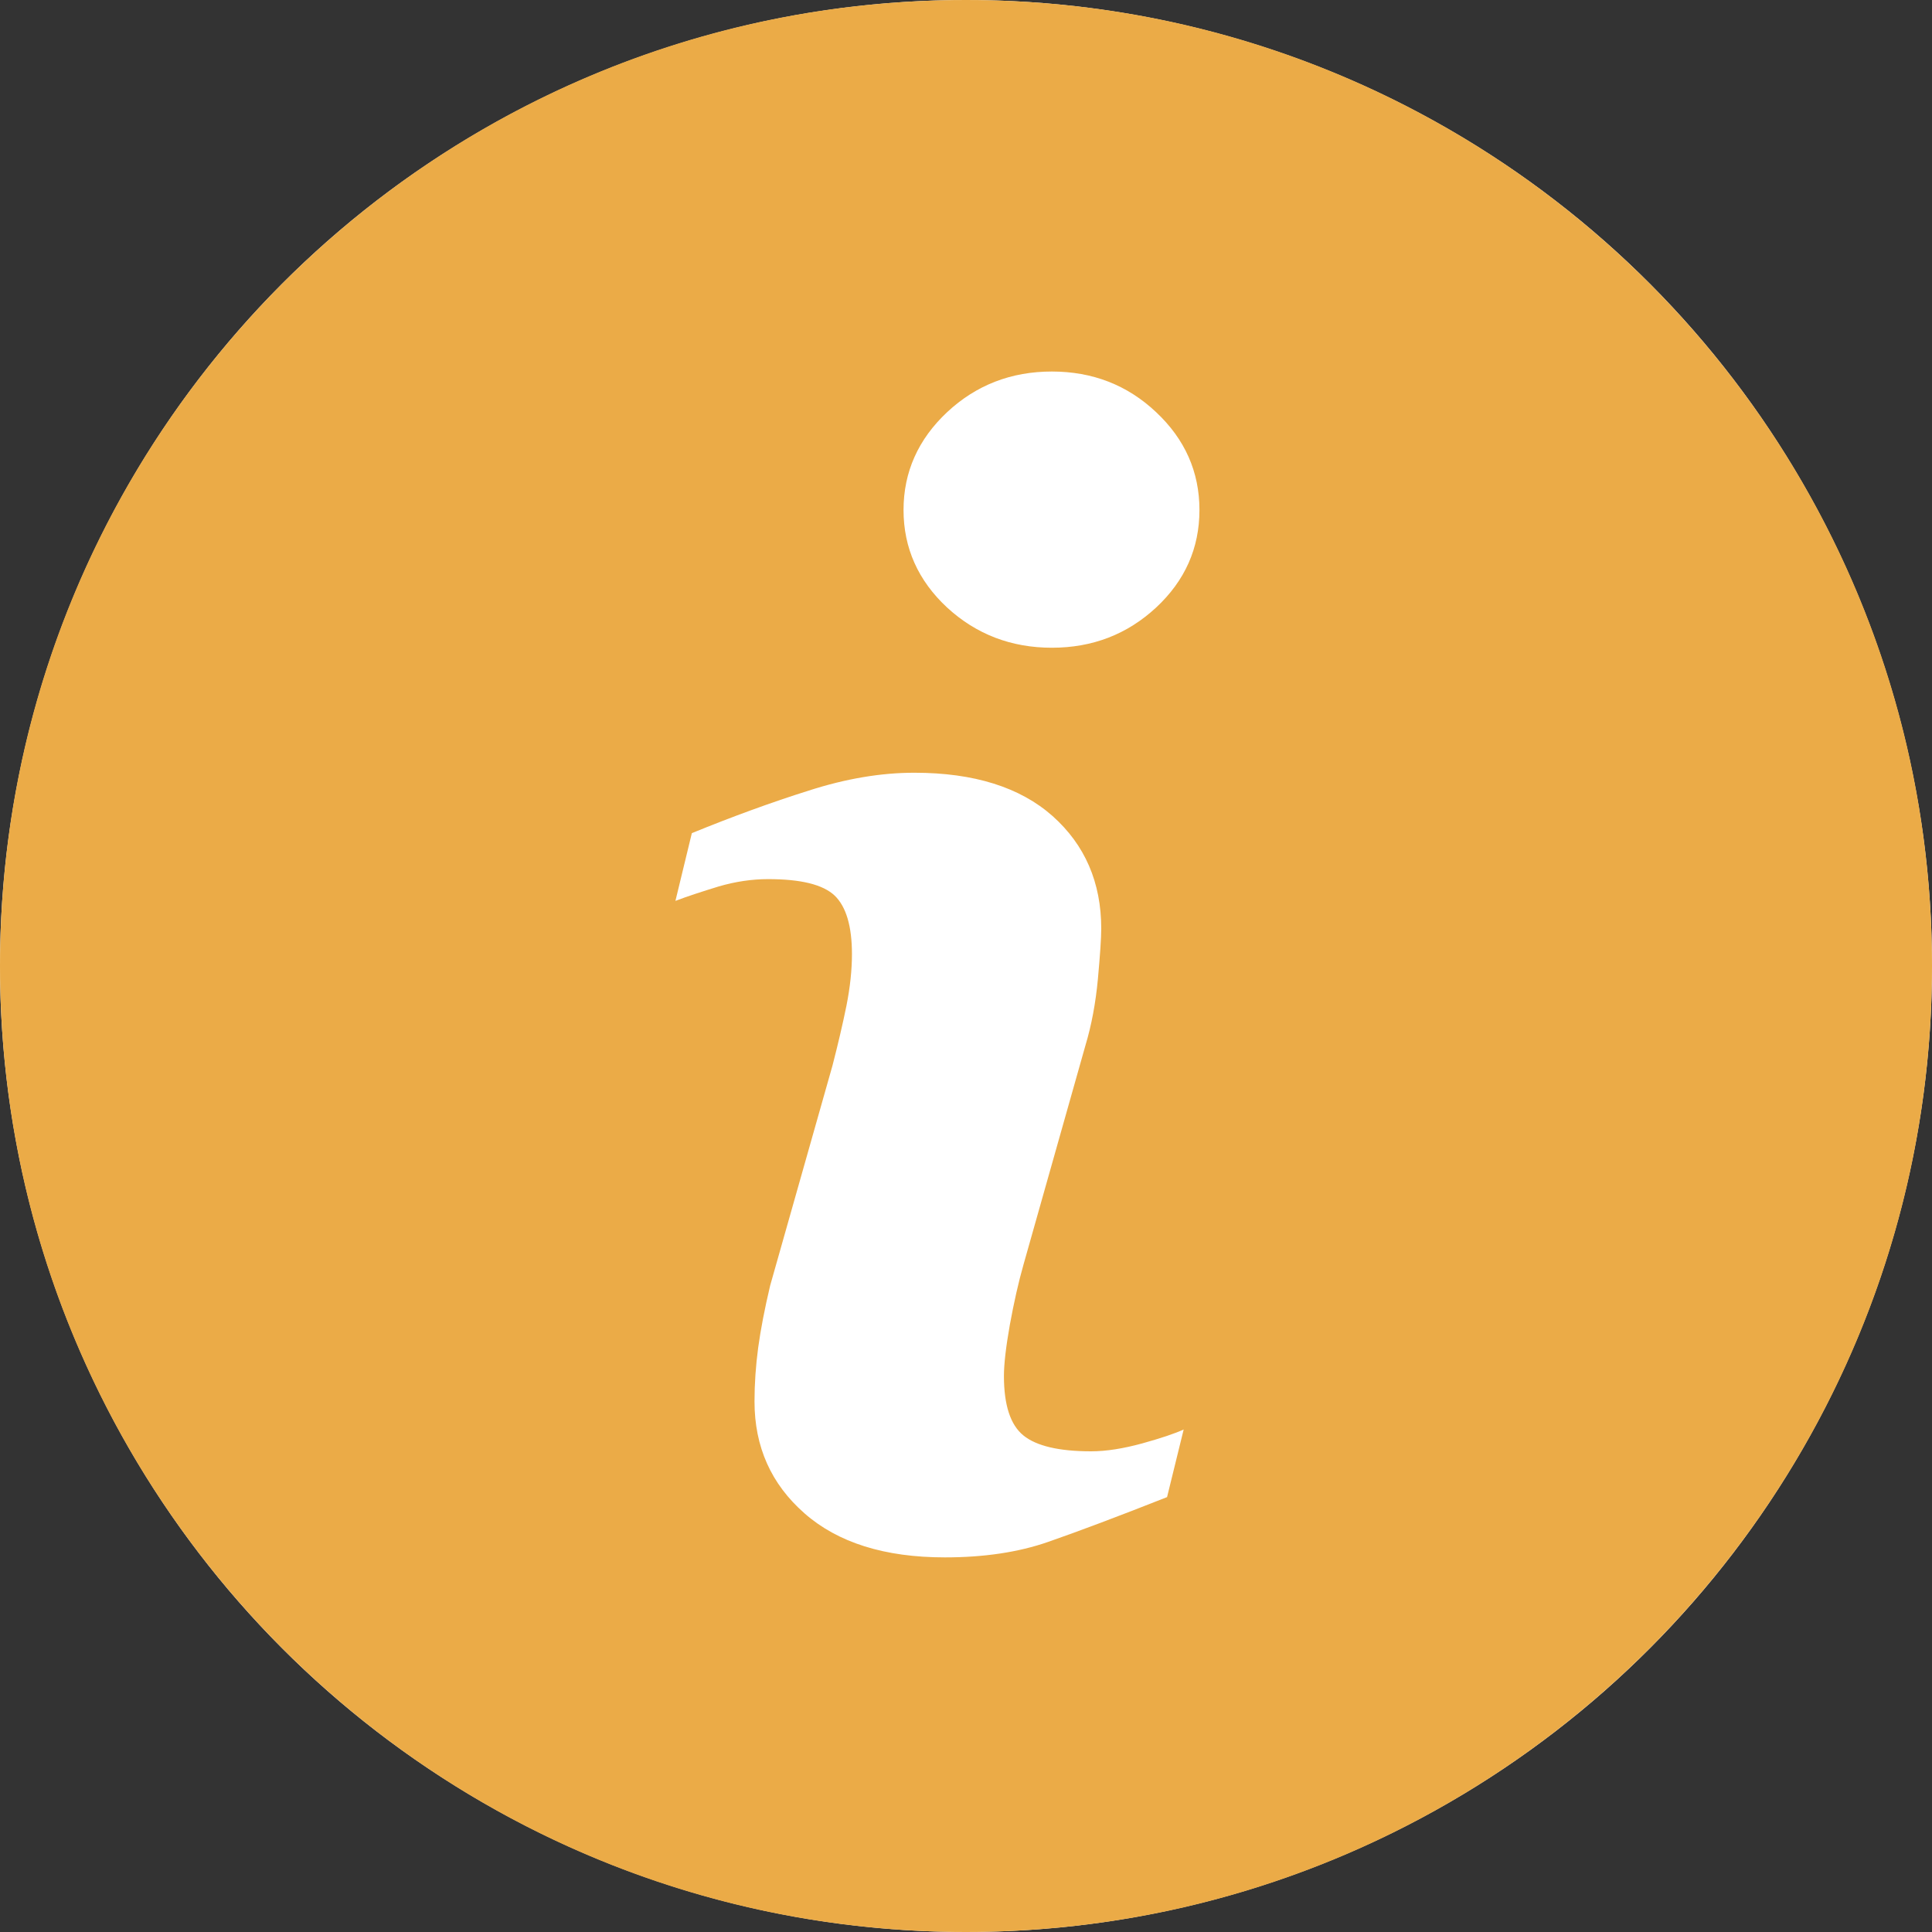
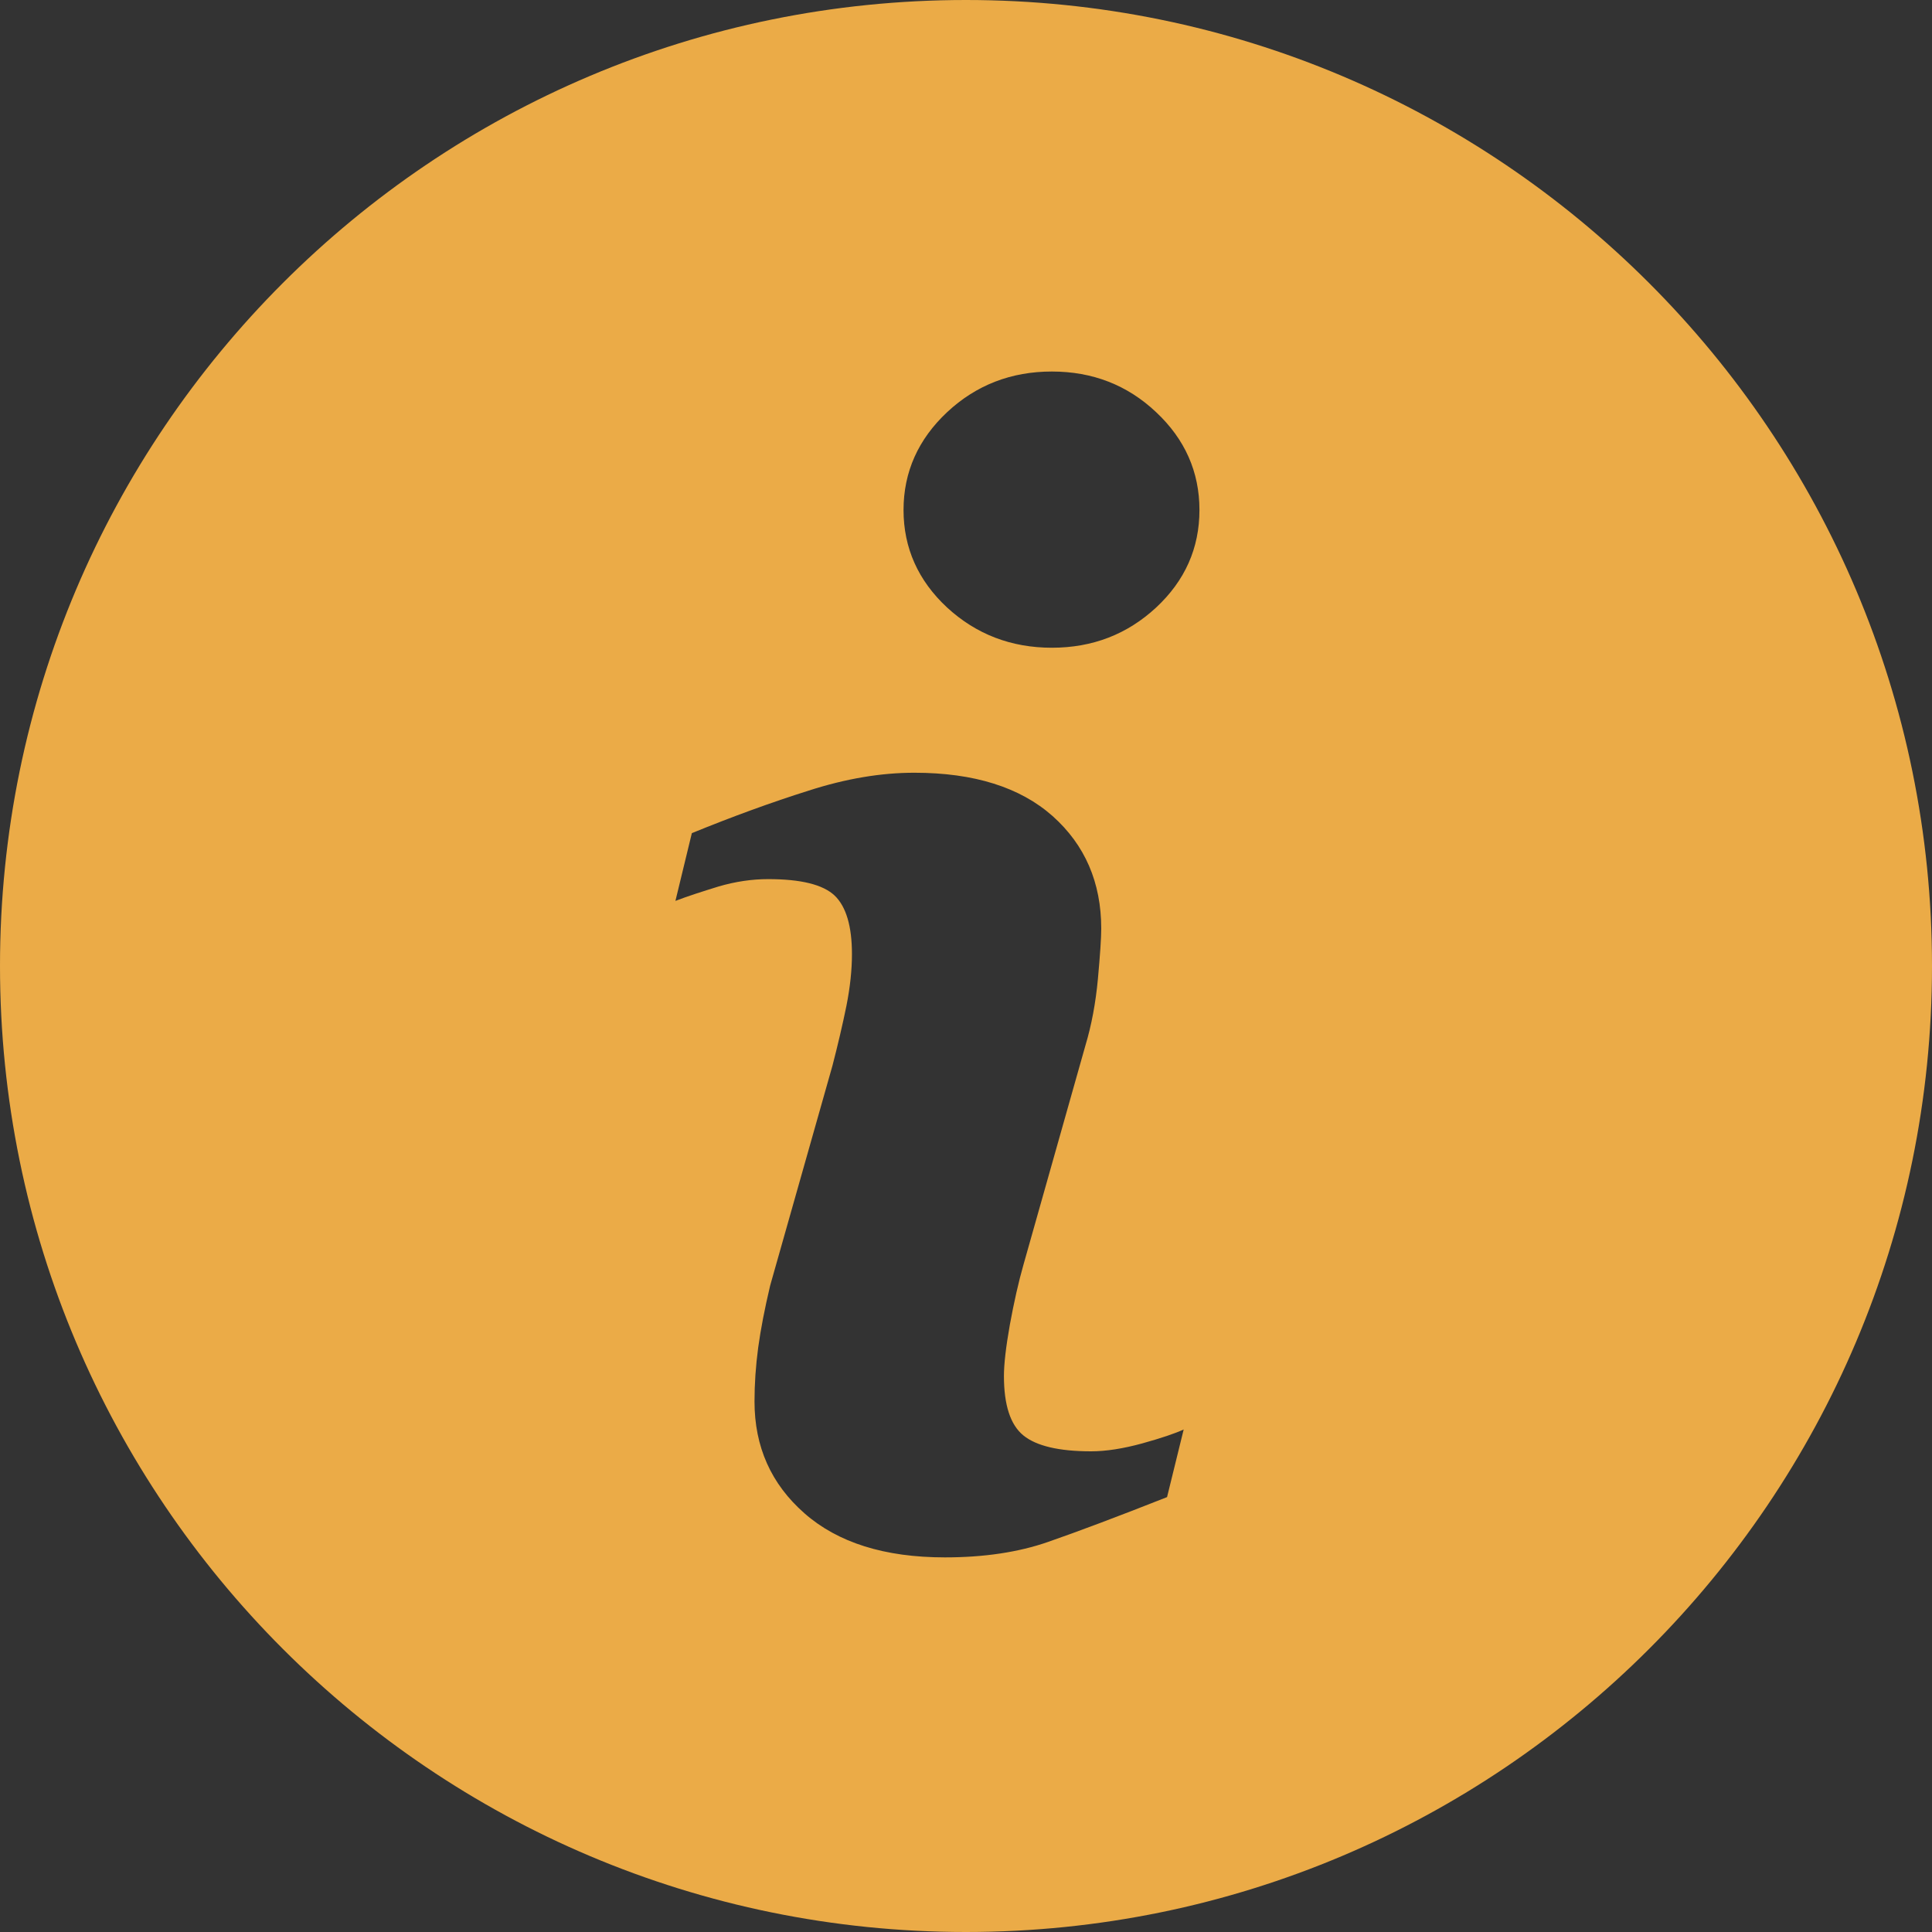
<svg xmlns="http://www.w3.org/2000/svg" width="30" height="30" viewBox="0 0 30 30" fill="none">
  <rect x="0" y="0" width="30" height="30" fill="#333333" stroke="none" />
-   <circle cx="15" cy="15" r="15" fill="white" />
  <path d="M14.999 0C6.716 0 0 6.716 0 14.999C0 23.282 6.716 30 14.999 30C23.282 30 30 23.282 30 14.999C30 6.716 23.282 0 14.999 0ZM18.122 23.247C17.35 23.552 16.735 23.783 16.274 23.943C15.815 24.103 15.28 24.183 14.672 24.183C13.737 24.183 13.009 23.954 12.491 23.498C11.973 23.043 11.716 22.465 11.716 21.762C11.716 21.489 11.735 21.21 11.773 20.926C11.812 20.641 11.874 20.321 11.959 19.962L12.926 16.549C13.011 16.221 13.084 15.91 13.143 15.62C13.201 15.328 13.229 15.06 13.229 14.816C13.229 14.382 13.139 14.078 12.96 13.906C12.778 13.735 12.437 13.651 11.928 13.651C11.679 13.651 11.422 13.688 11.159 13.765C10.899 13.845 10.673 13.918 10.488 13.989L10.743 12.937C11.375 12.679 11.981 12.458 12.559 12.276C13.136 12.09 13.682 11.999 14.197 11.999C15.125 11.999 15.841 12.225 16.345 12.672C16.847 13.12 17.1 13.703 17.1 14.419C17.1 14.568 17.082 14.829 17.048 15.203C17.013 15.577 16.949 15.919 16.855 16.232L15.893 19.636C15.815 19.909 15.745 20.221 15.681 20.57C15.619 20.919 15.589 21.186 15.589 21.365C15.589 21.817 15.689 22.126 15.892 22.29C16.093 22.453 16.444 22.536 16.942 22.536C17.177 22.536 17.44 22.494 17.737 22.413C18.032 22.331 18.245 22.259 18.38 22.197L18.122 23.247ZM17.952 9.434C17.503 9.85 16.964 10.058 16.333 10.058C15.703 10.058 15.159 9.85 14.707 9.434C14.258 9.017 14.03 8.51 14.03 7.919C14.03 7.328 14.259 6.82 14.707 6.4C15.159 5.978 15.703 5.769 16.333 5.769C16.964 5.769 17.505 5.978 17.952 6.4C18.4 6.82 18.625 7.328 18.625 7.919C18.625 8.512 18.4 9.017 17.952 9.434Z" fill="#EBAB47" />
</svg>